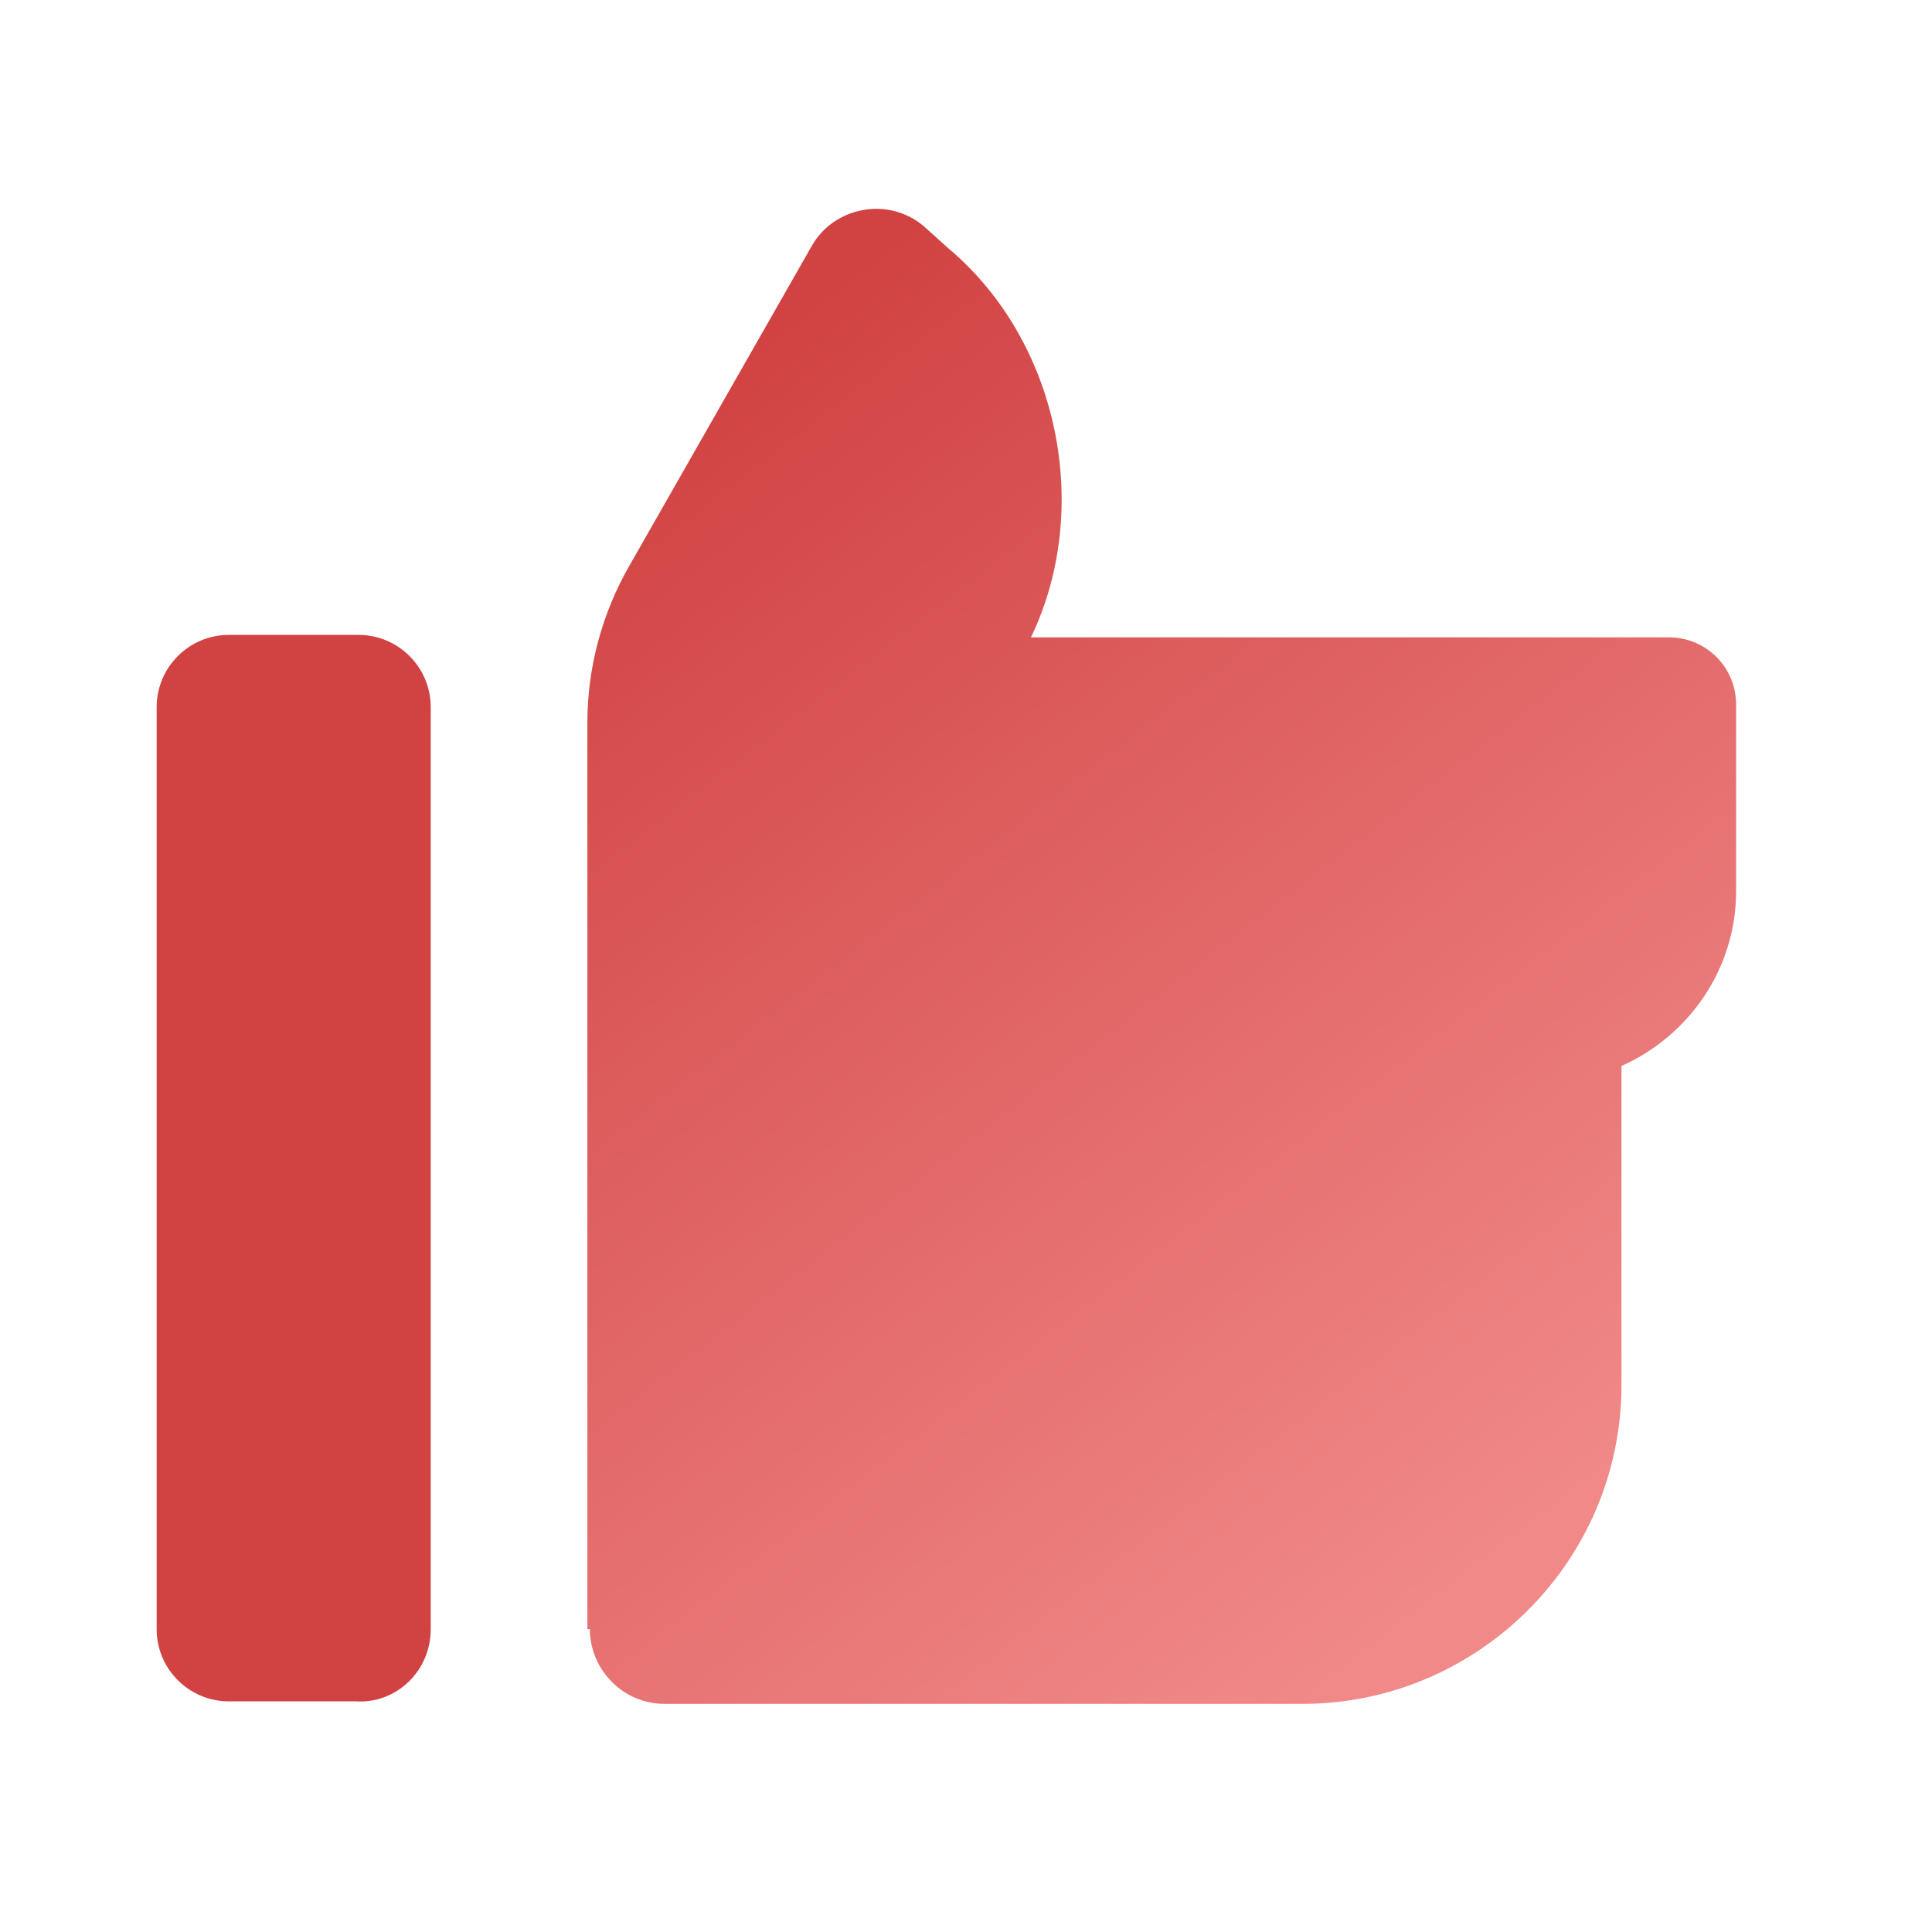
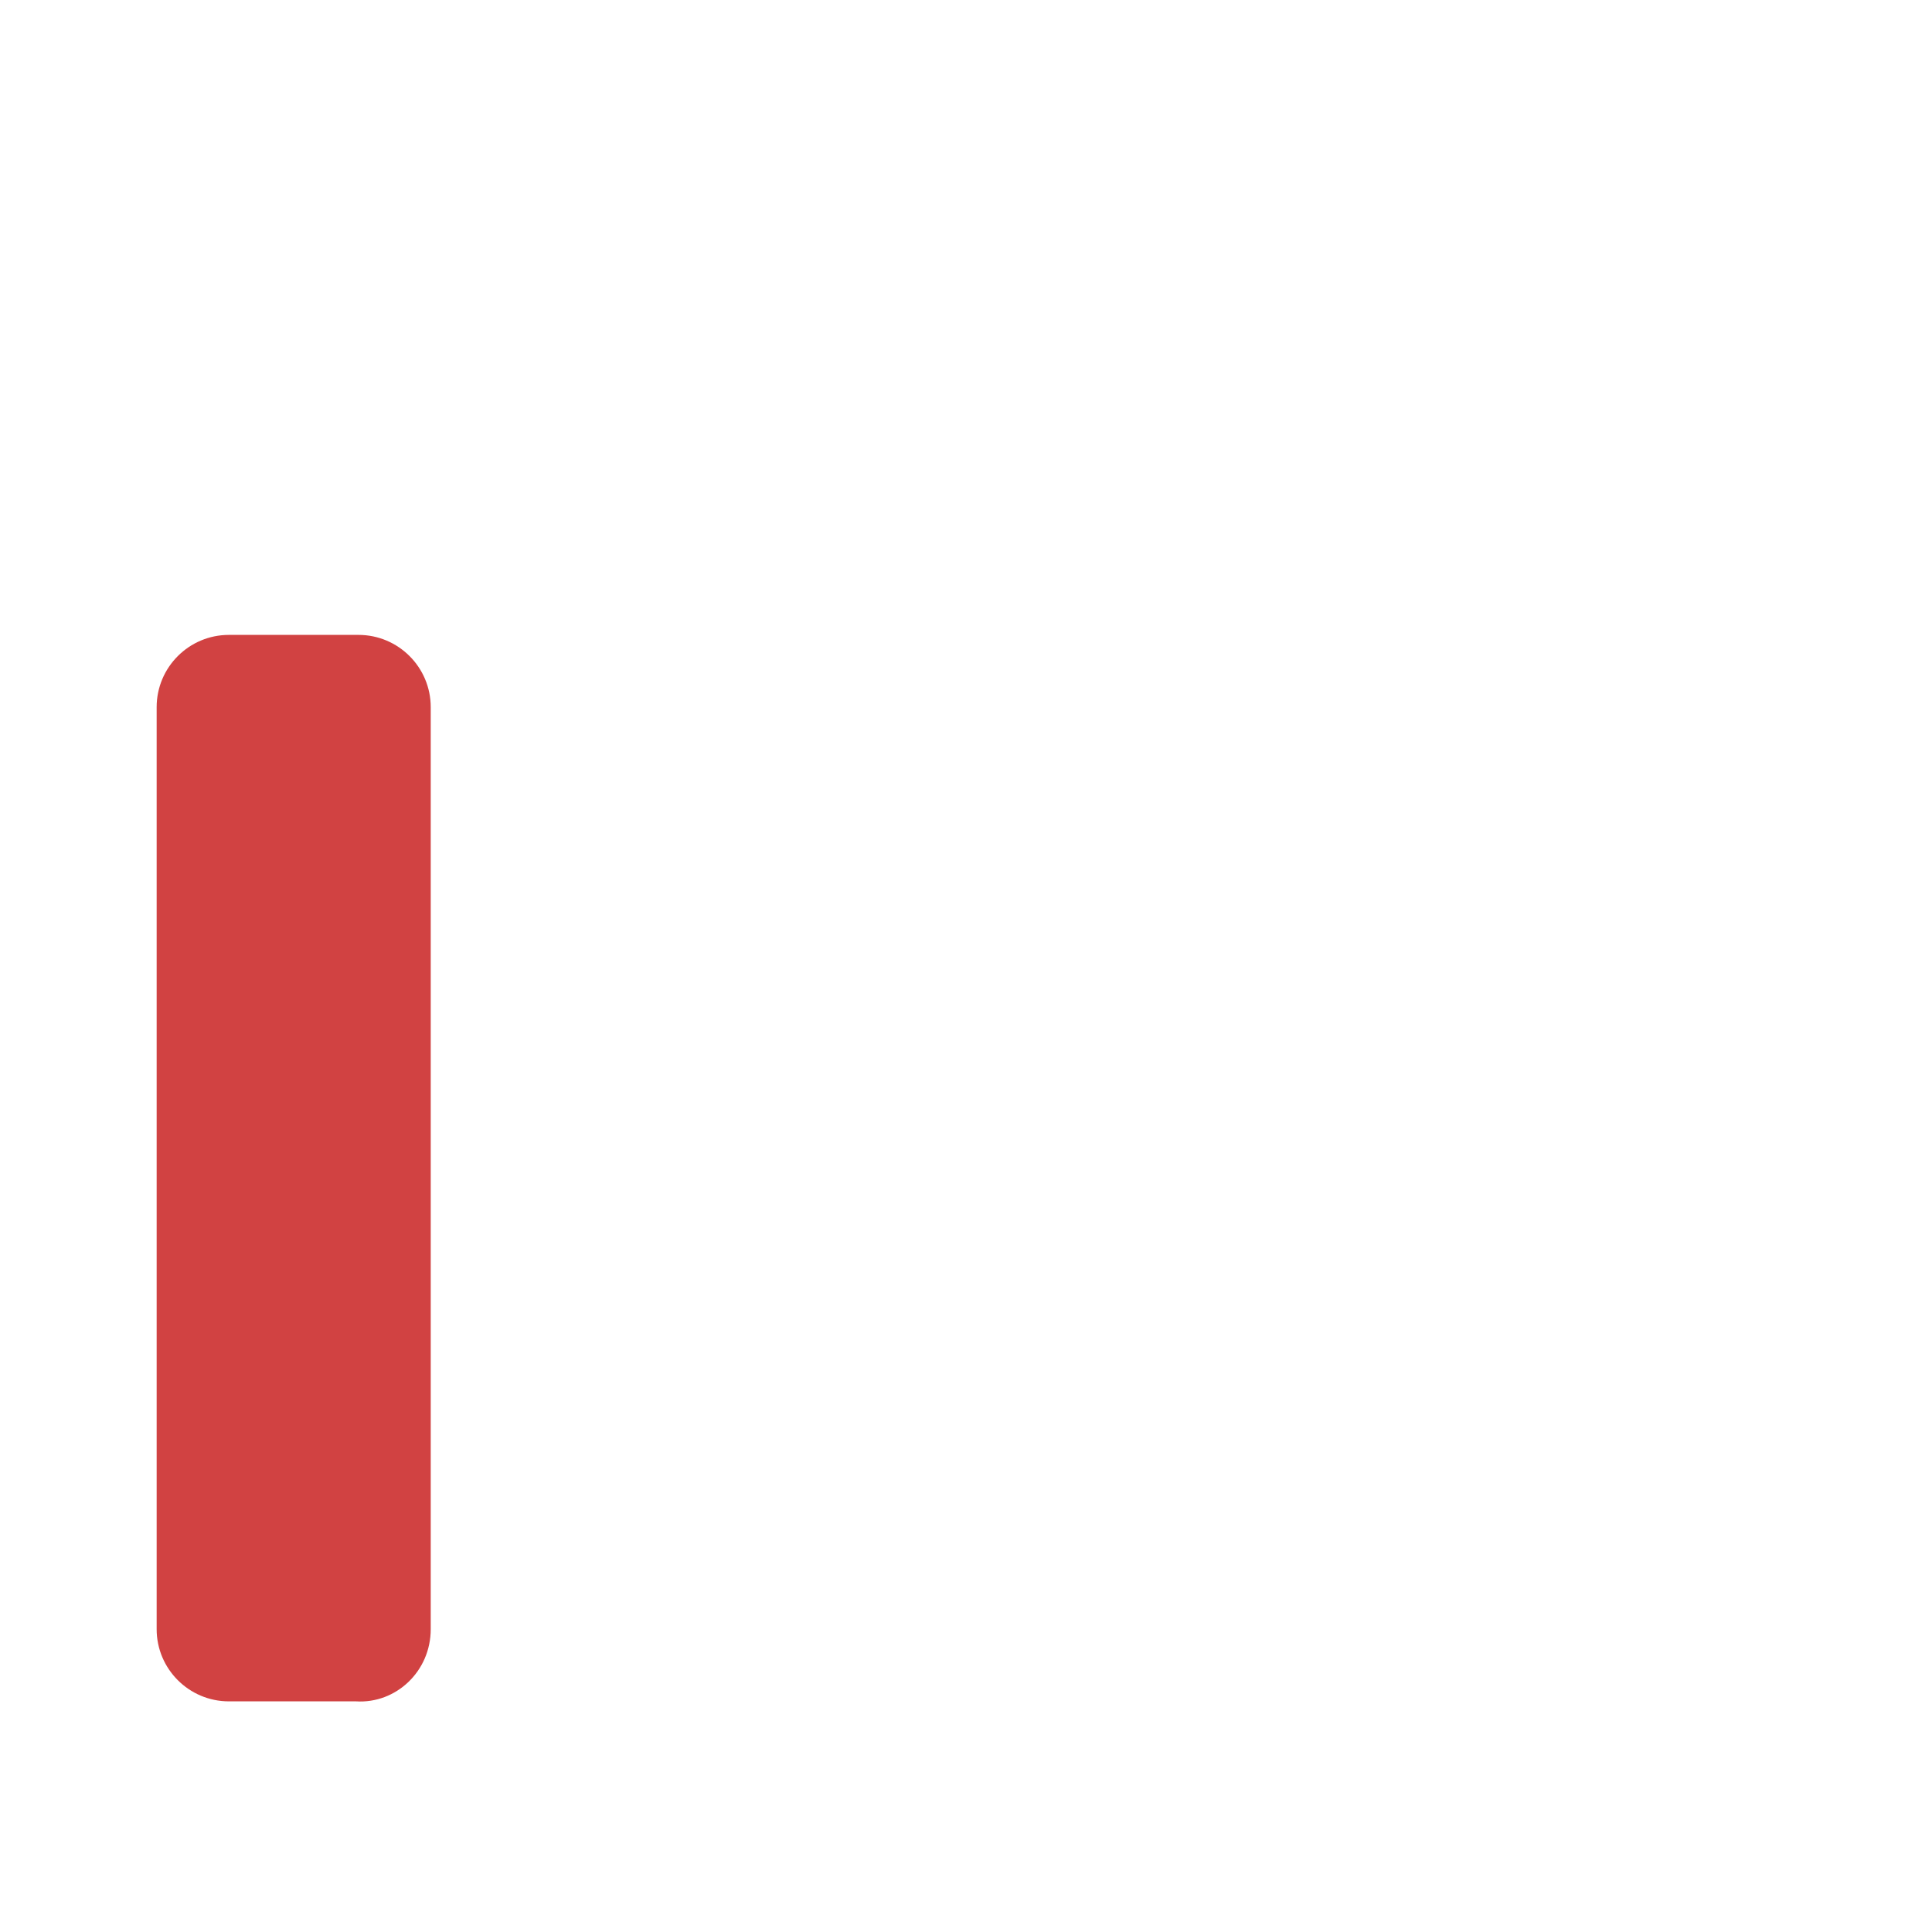
<svg xmlns="http://www.w3.org/2000/svg" width="37" height="37" viewBox="0 0 37 37" fill="none">
-   <path d="M11.297 31.199C11.297 31.963 11.917 32.631 12.729 32.631L13.588 32.631L24.945 32.631C28.285 32.631 31.053 29.911 31.053 26.523L31.053 20.414C32.342 19.842 33.248 18.553 33.248 17.074L33.248 13.495C33.248 12.779 32.676 12.206 31.96 12.206L19.744 12.206C20.936 9.725 20.268 6.528 18.169 4.762L17.692 4.333C17.023 3.76 15.973 3.951 15.544 4.714L12.06 10.822C11.536 11.729 11.249 12.779 11.249 13.829L11.249 31.199L11.297 31.199Z" fill="url(#paint0_linear)" />
  <path d="M8.249 31.2L8.249 13.543C8.249 12.779 7.629 12.159 6.865 12.159L4.384 12.159C3.62 12.159 3 12.779 3 13.543L3 31.2C3 31.963 3.62 32.583 4.384 32.583L6.818 32.583C7.581 32.631 8.249 32.011 8.249 31.2Z" fill="#D14242" />
  <defs>
    <linearGradient id="paint0_linear" x1="14.171" y1="6.495" x2="30.885" y2="28.181" gradientUnits="userSpaceOnUse">
      <stop stop-color="#D14242" />
      <stop offset="1" stop-color="#F18989" />
    </linearGradient>
  </defs>
</svg>